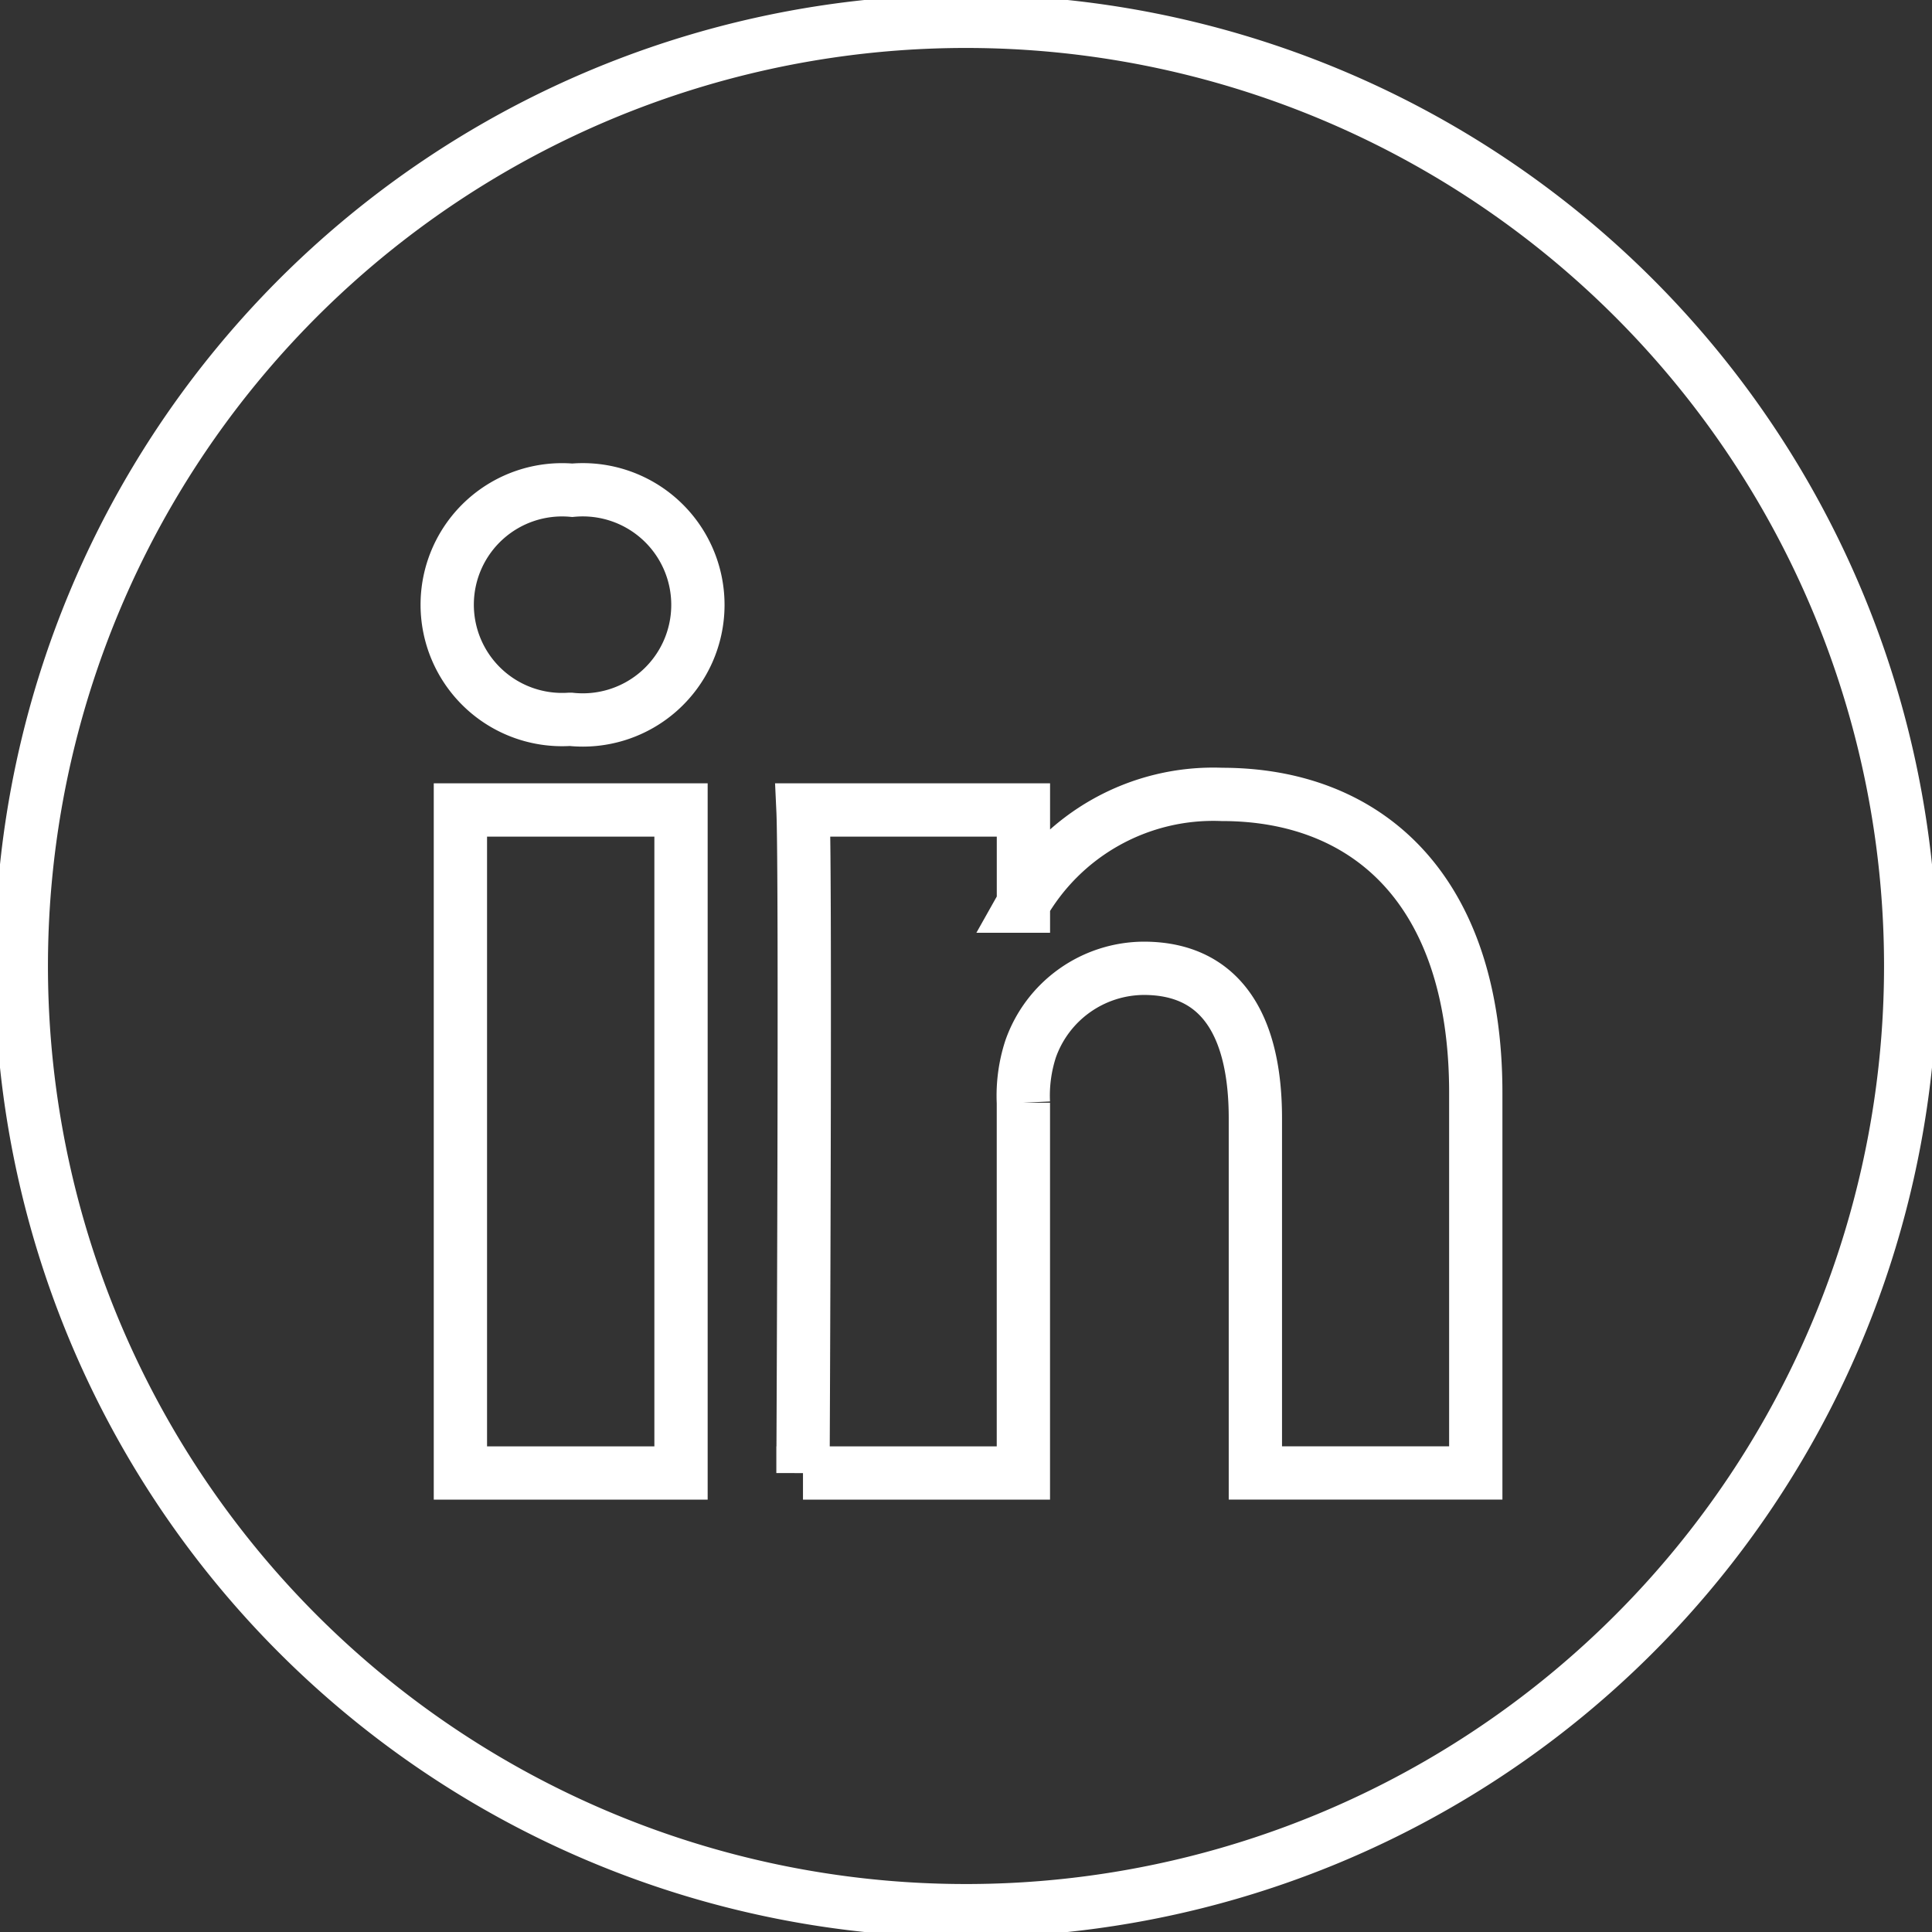
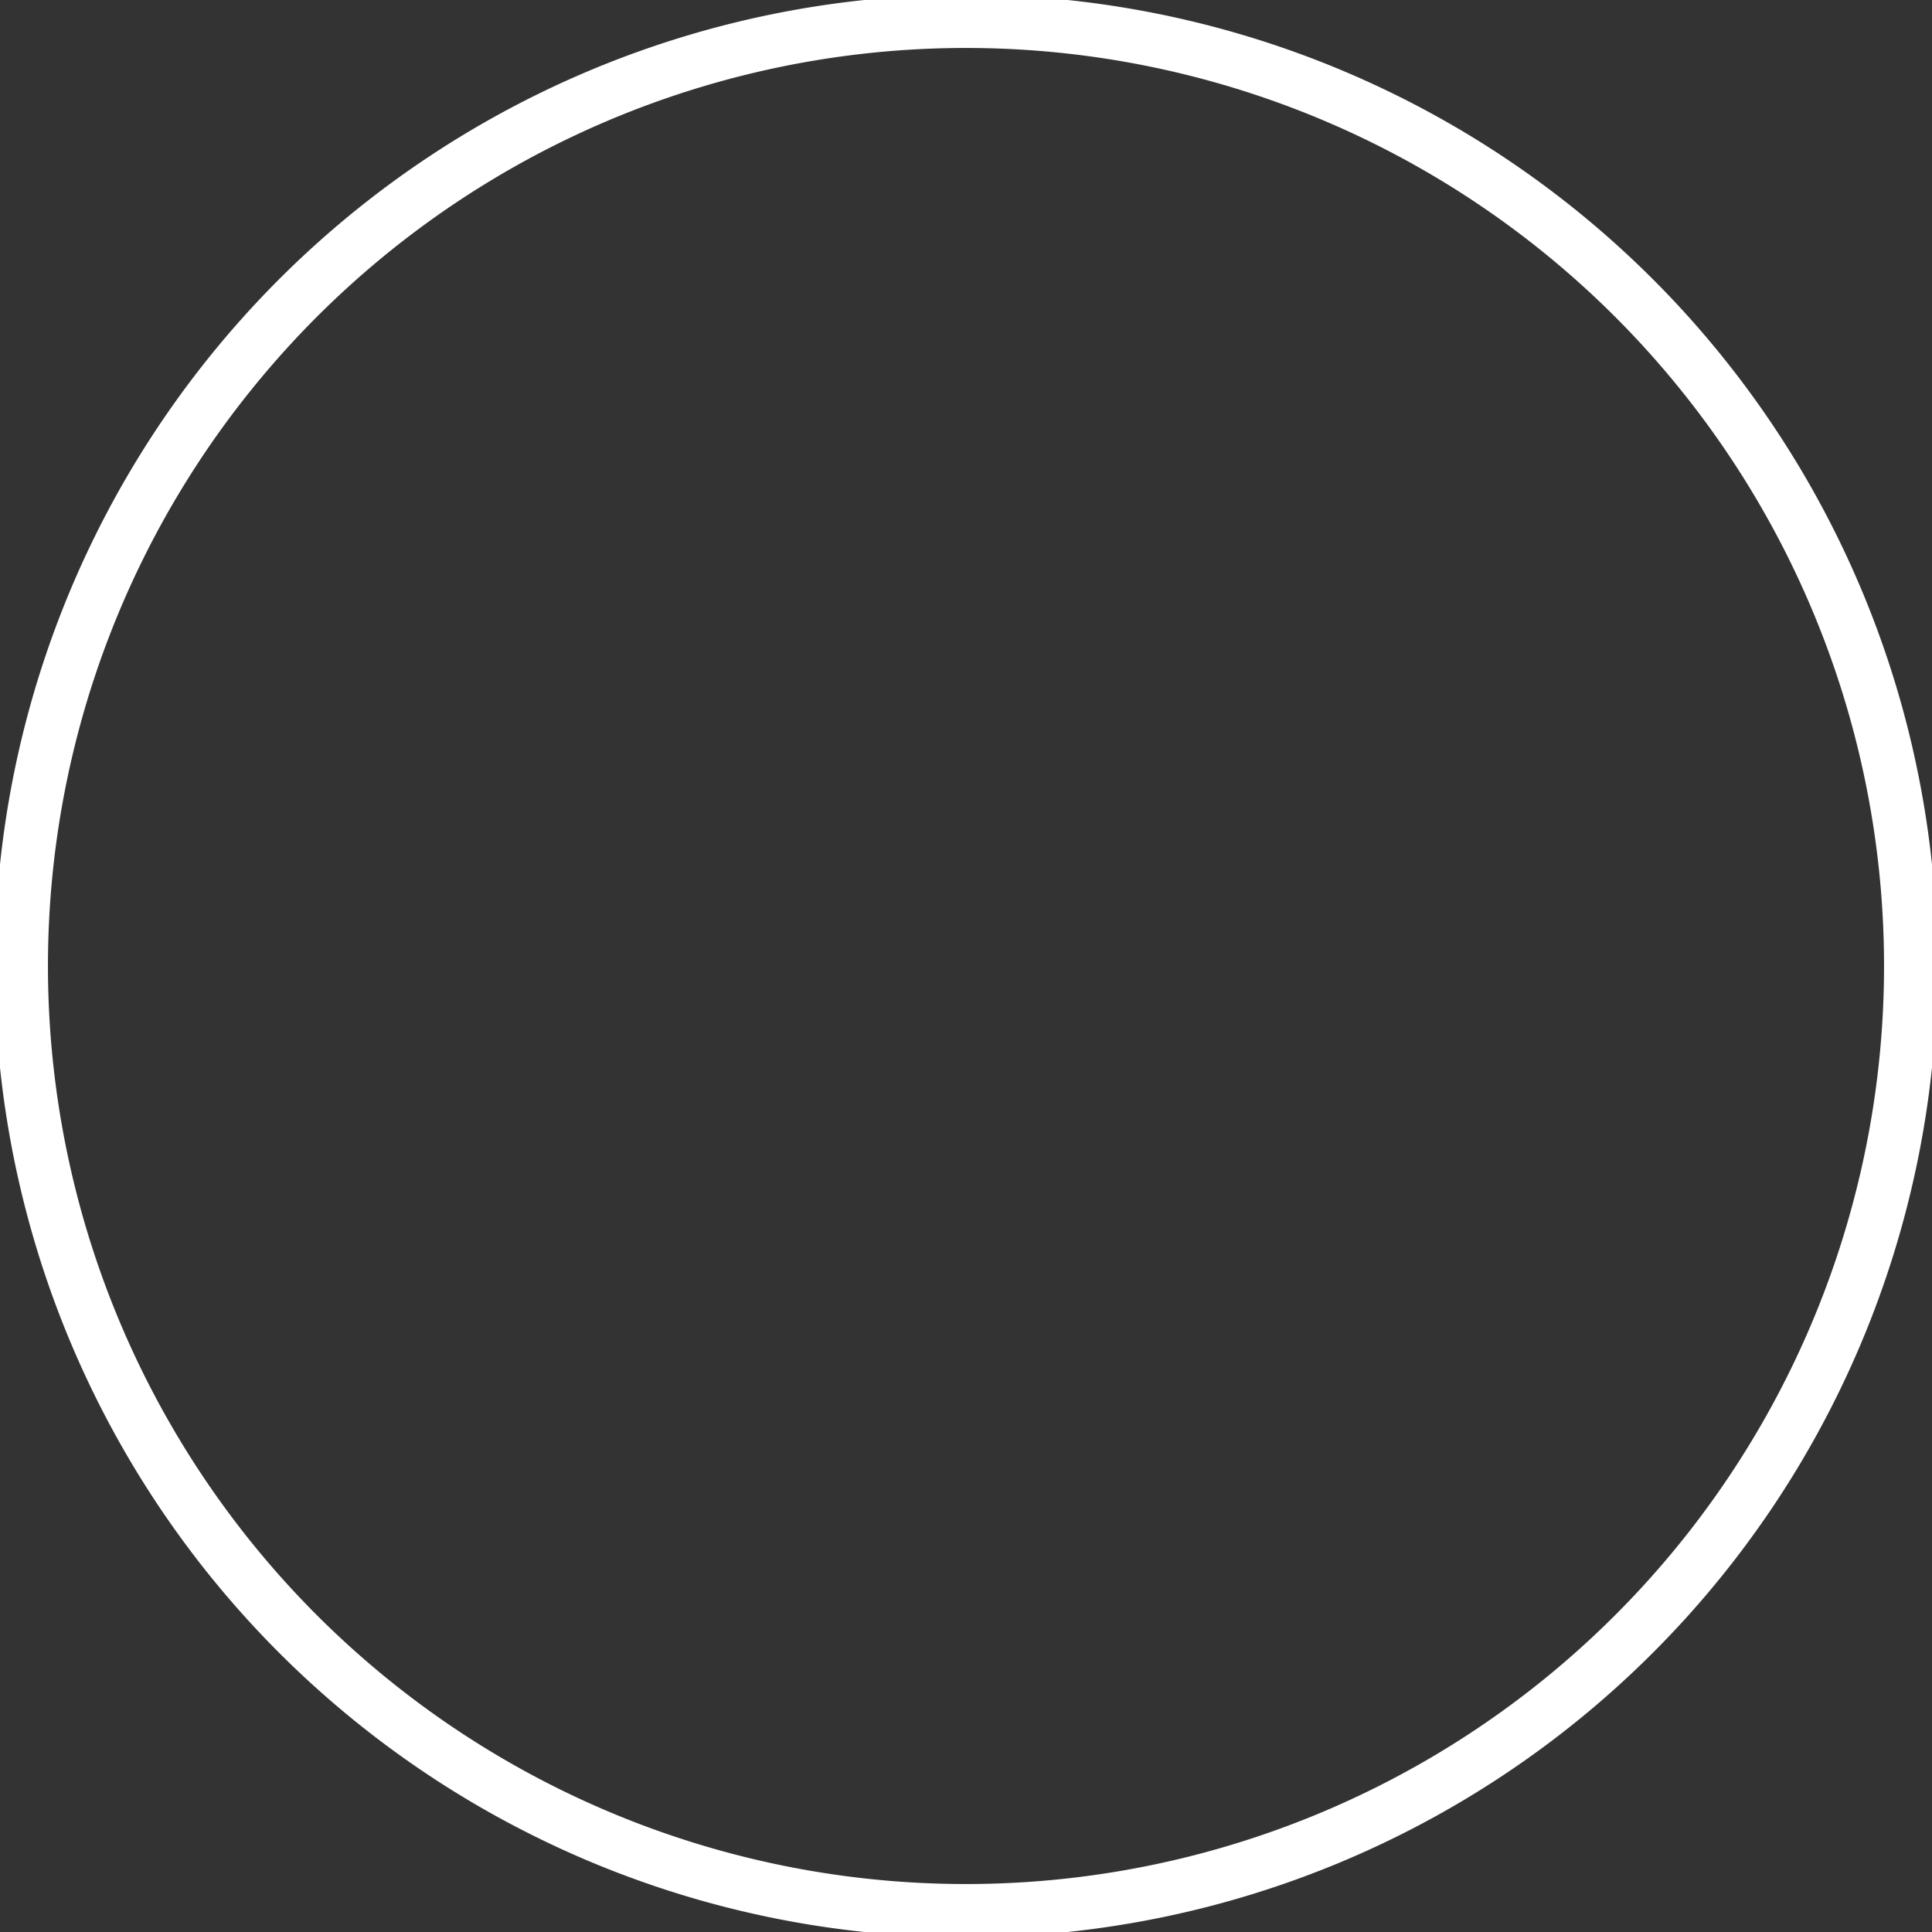
<svg xmlns="http://www.w3.org/2000/svg" width="45.32" height="45.32" viewBox="0 0 45.32 45.32">
  <rect x="0" y="0" width="45.32" height="45.32" fill="#333333" stroke="none" />
  <g data-name="Grupo 8507">
    <path data-name="Trazado 8277" d="M26 3.84A22.16 22.16 0 1 0 48.16 26 22.16 22.16 0 0 0 26 3.84z" style="stroke:#fff;fill:none;stroke-width:1.25px" transform="translate(-3.34 -3.34)" />
-     <path data-name="Trazado 8279" d="M5.475 23.053V7.5H.3v15.553zM2.89 5.374A2.7 2.7 0 1 0 2.924 0a2.695 2.695 0 1 0-.068 5.374h.034zm5.446 17.679h5.17v-8.686a3.543 3.543 0 0 1 .17-1.262 2.83 2.83 0 0 1 2.653-1.891c1.871 0 2.619 1.426 2.619 3.517v8.321h5.17v-8.917c0-4.778-2.551-7-5.952-7a5.15 5.15 0 0 0-4.694 2.621h.035V7.5H8.336c.068 1.46 0 15.554 0 15.554z" transform="translate(10.5 11.5)" style="stroke:#fff;fill:none;stroke-width:1.25px" />
  </g>
</svg>